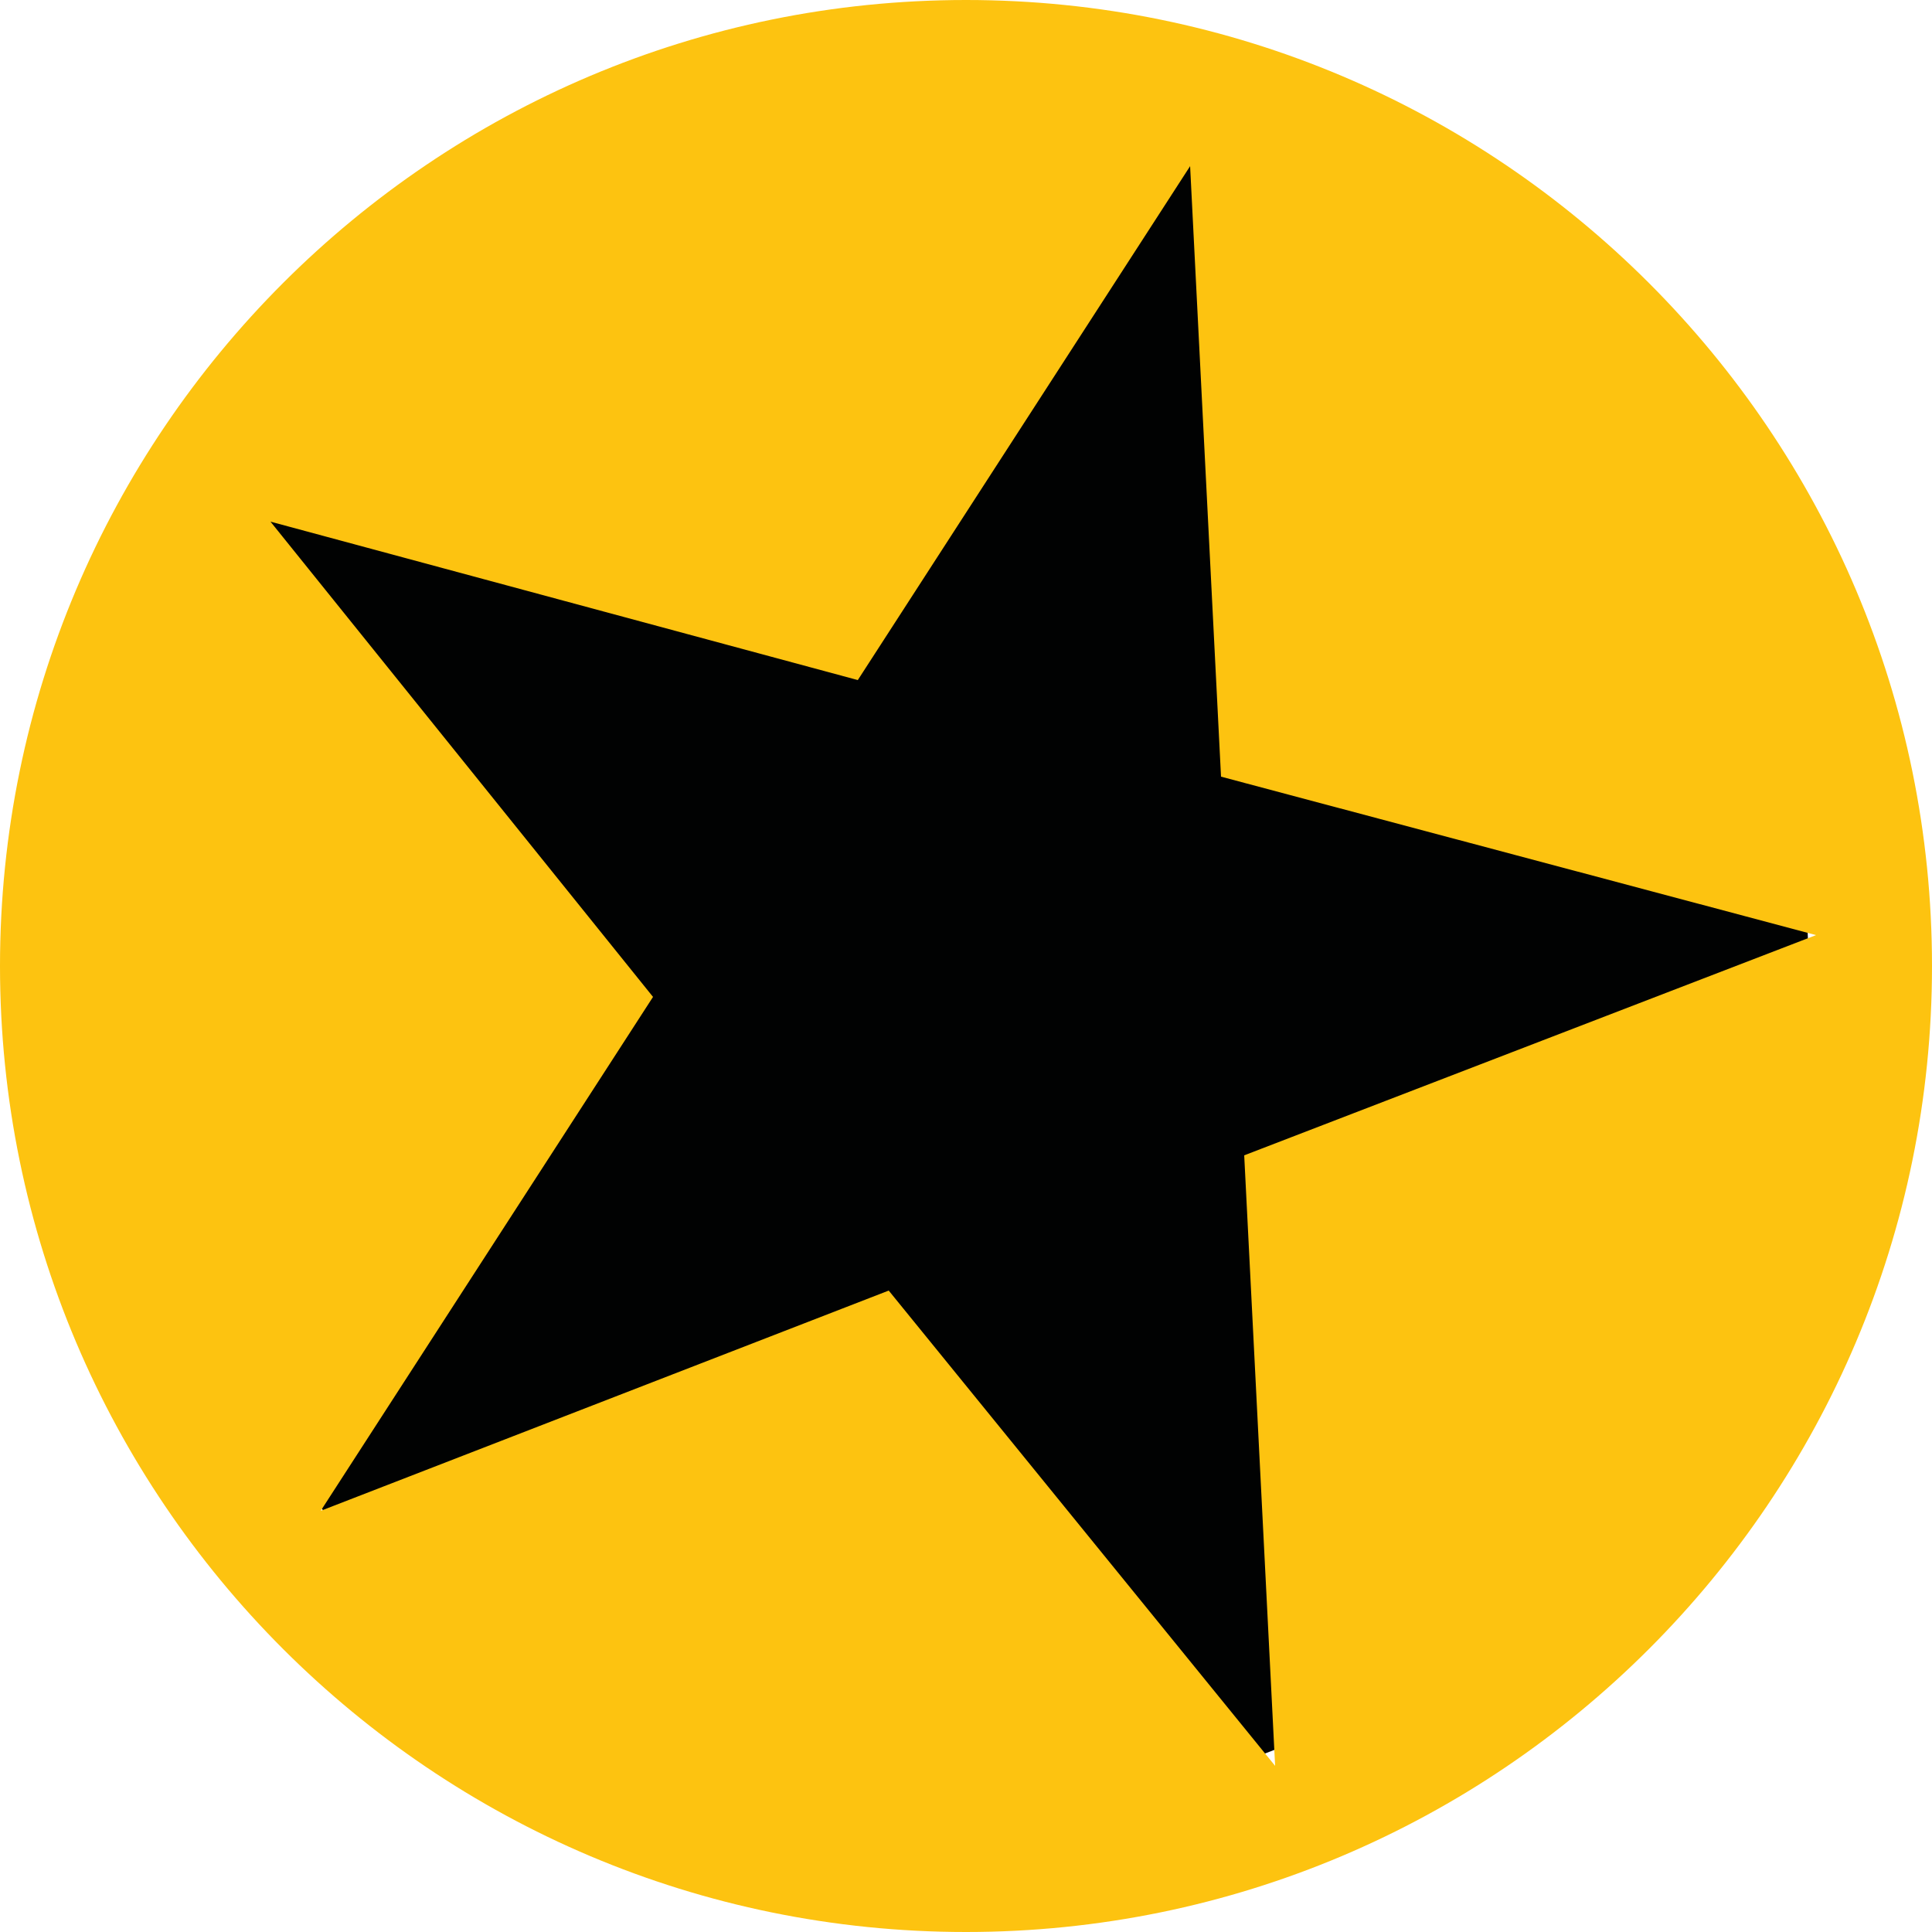
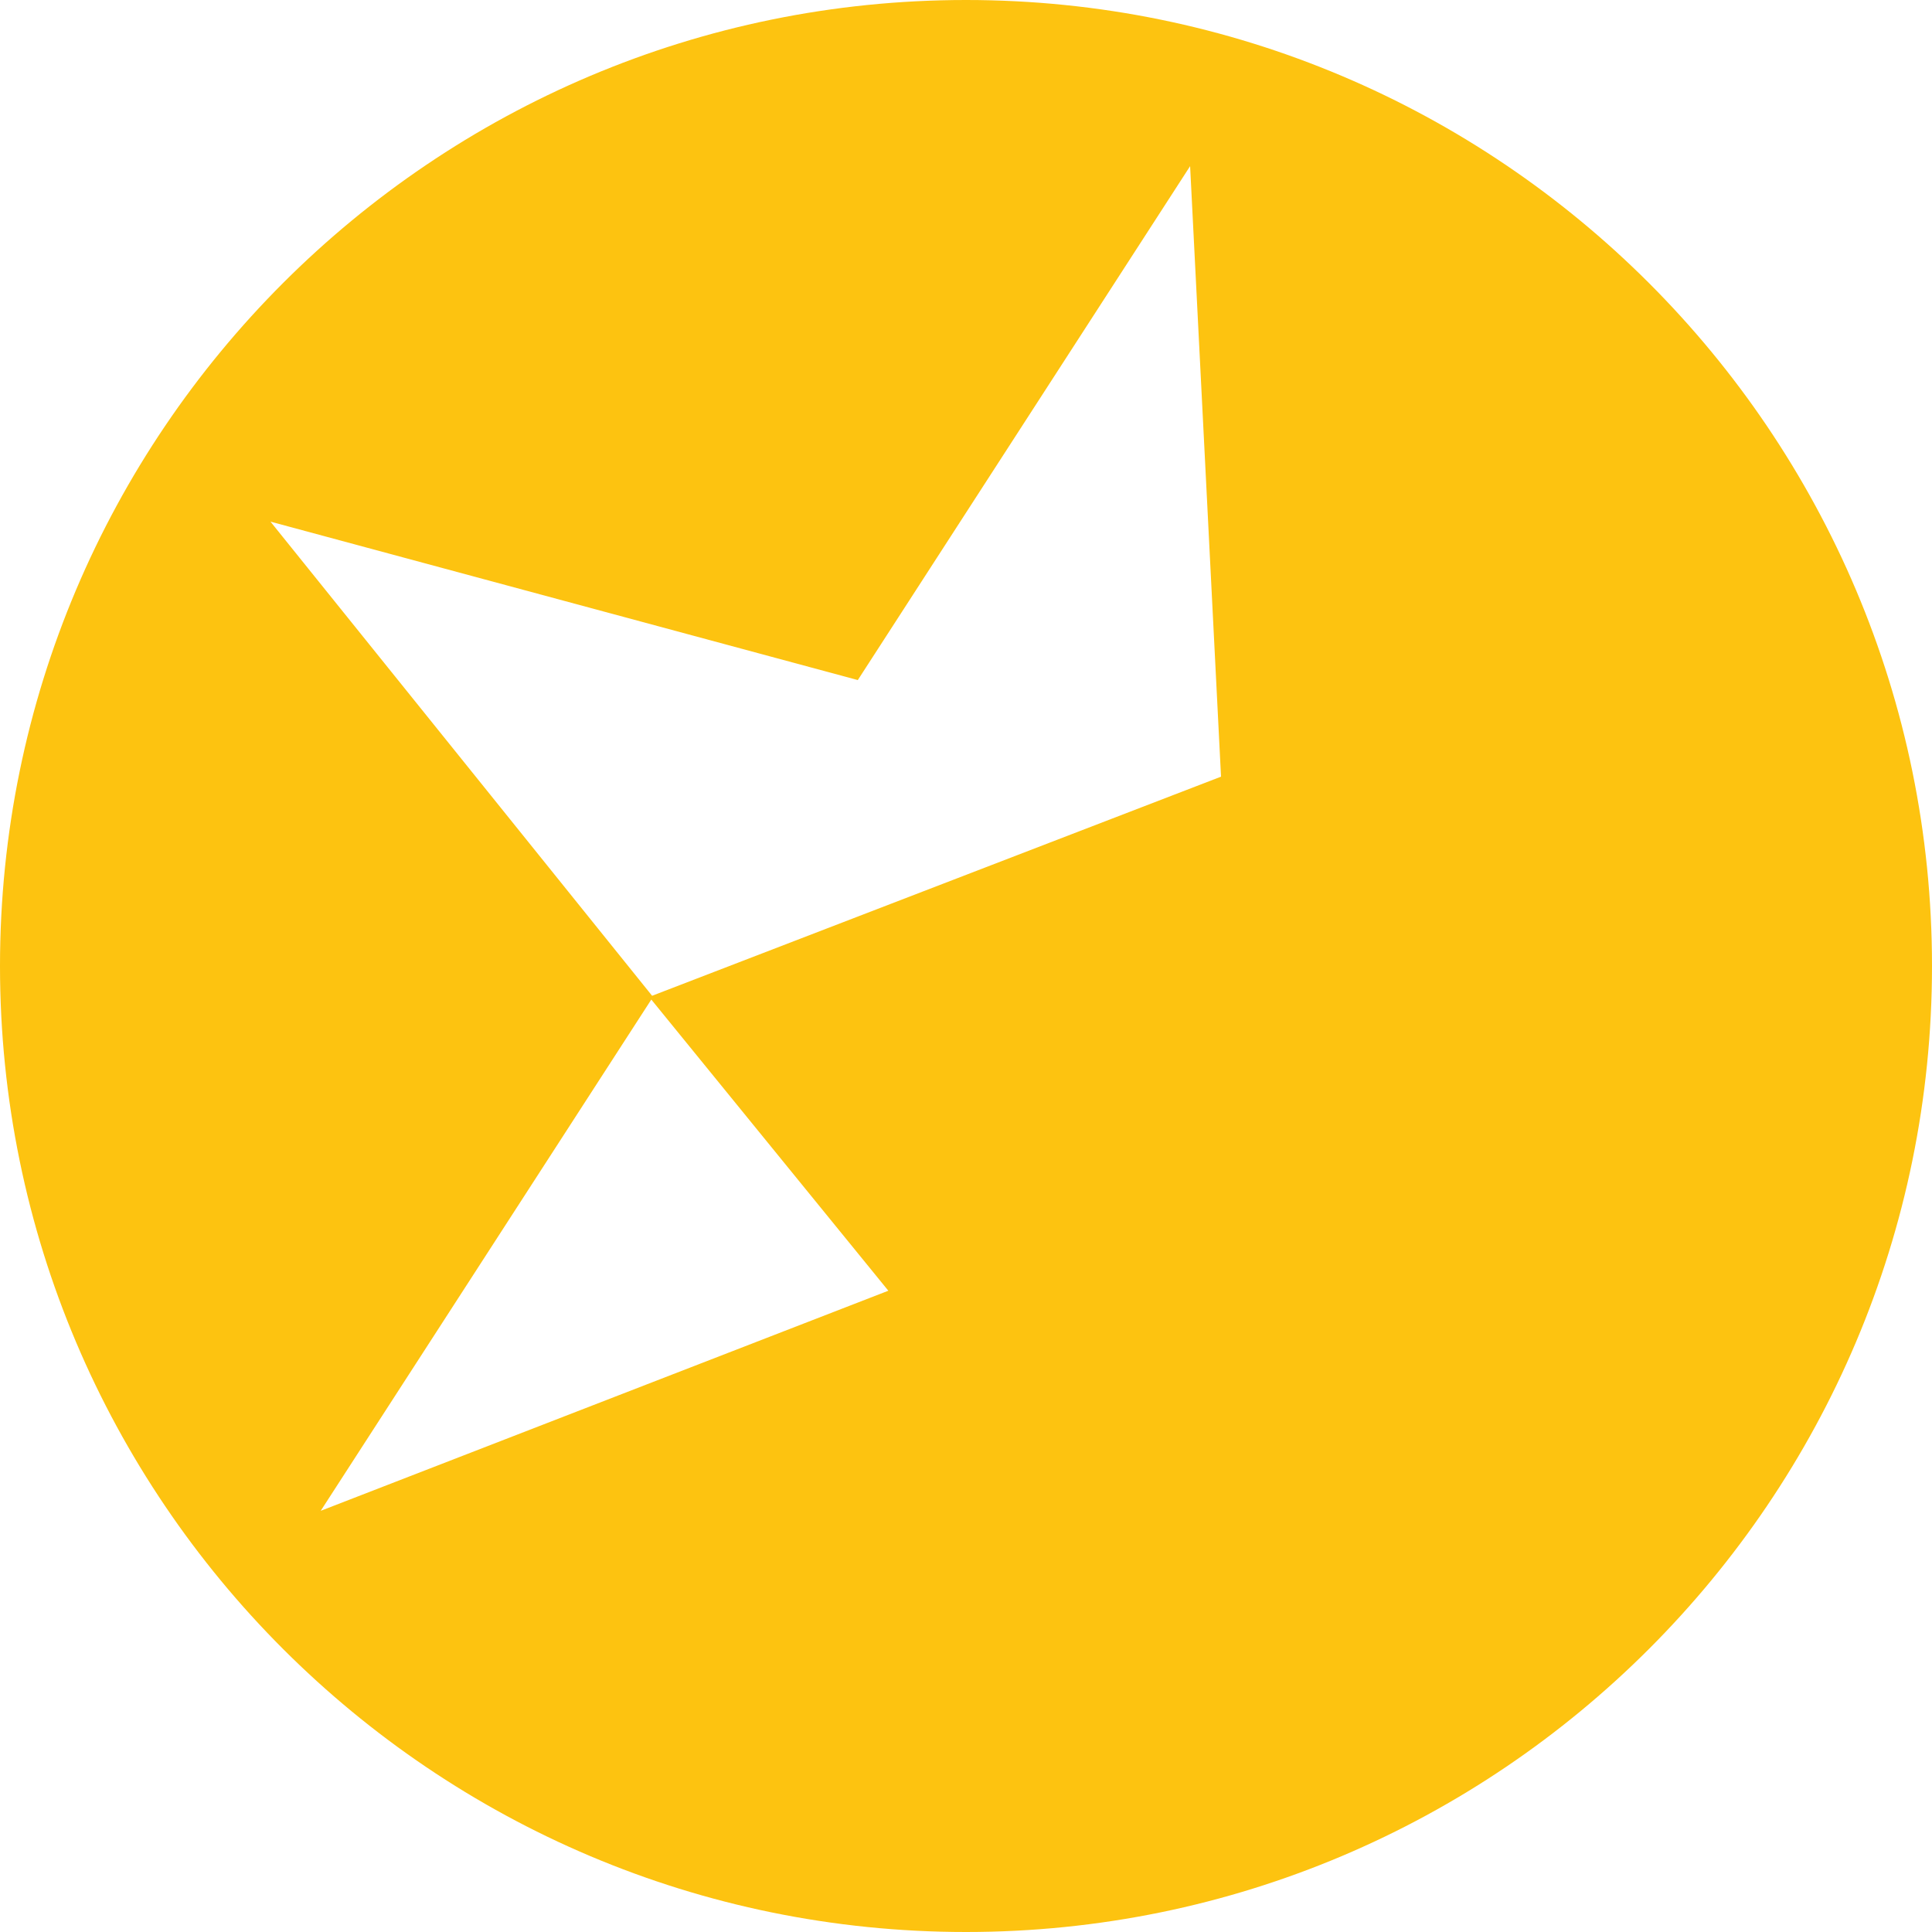
<svg xmlns="http://www.w3.org/2000/svg" id="Layer_1" x="0px" y="0px" viewBox="0 0 50 50" style="enable-background:new 0 0 50 50;" xml:space="preserve">
  <style type="text/css">	.st0{fill:#010202;}	.st1{fill:#FDC310;}</style>
  <g>
-     <circle class="st0" cx="25" cy="25" r="21.8" />
-     <path class="st1" d="M25,50c13.8,0,25-11.2,25-25C50,11.2,38.8,0,25,0C11.2,0,0,11.2,0,25C0,38.8,11.2,50,25,50z M22.2,17.6  l8.6-13.3l0.8,15.8L47,24.2l-14.8,5.7L33,45.7l-10-12.3L8.3,39.1l8.6-13.3L7,13.5L22.2,17.6z" />
+     <path class="st1" d="M25,50c13.8,0,25-11.2,25-25C50,11.2,38.8,0,25,0C11.2,0,0,11.2,0,25C0,38.8,11.2,50,25,50z M22.2,17.6  l8.6-13.3l0.8,15.8l-14.8,5.7L33,45.7l-10-12.3L8.3,39.1l8.6-13.3L7,13.5L22.2,17.6z" />
  </g>
</svg>